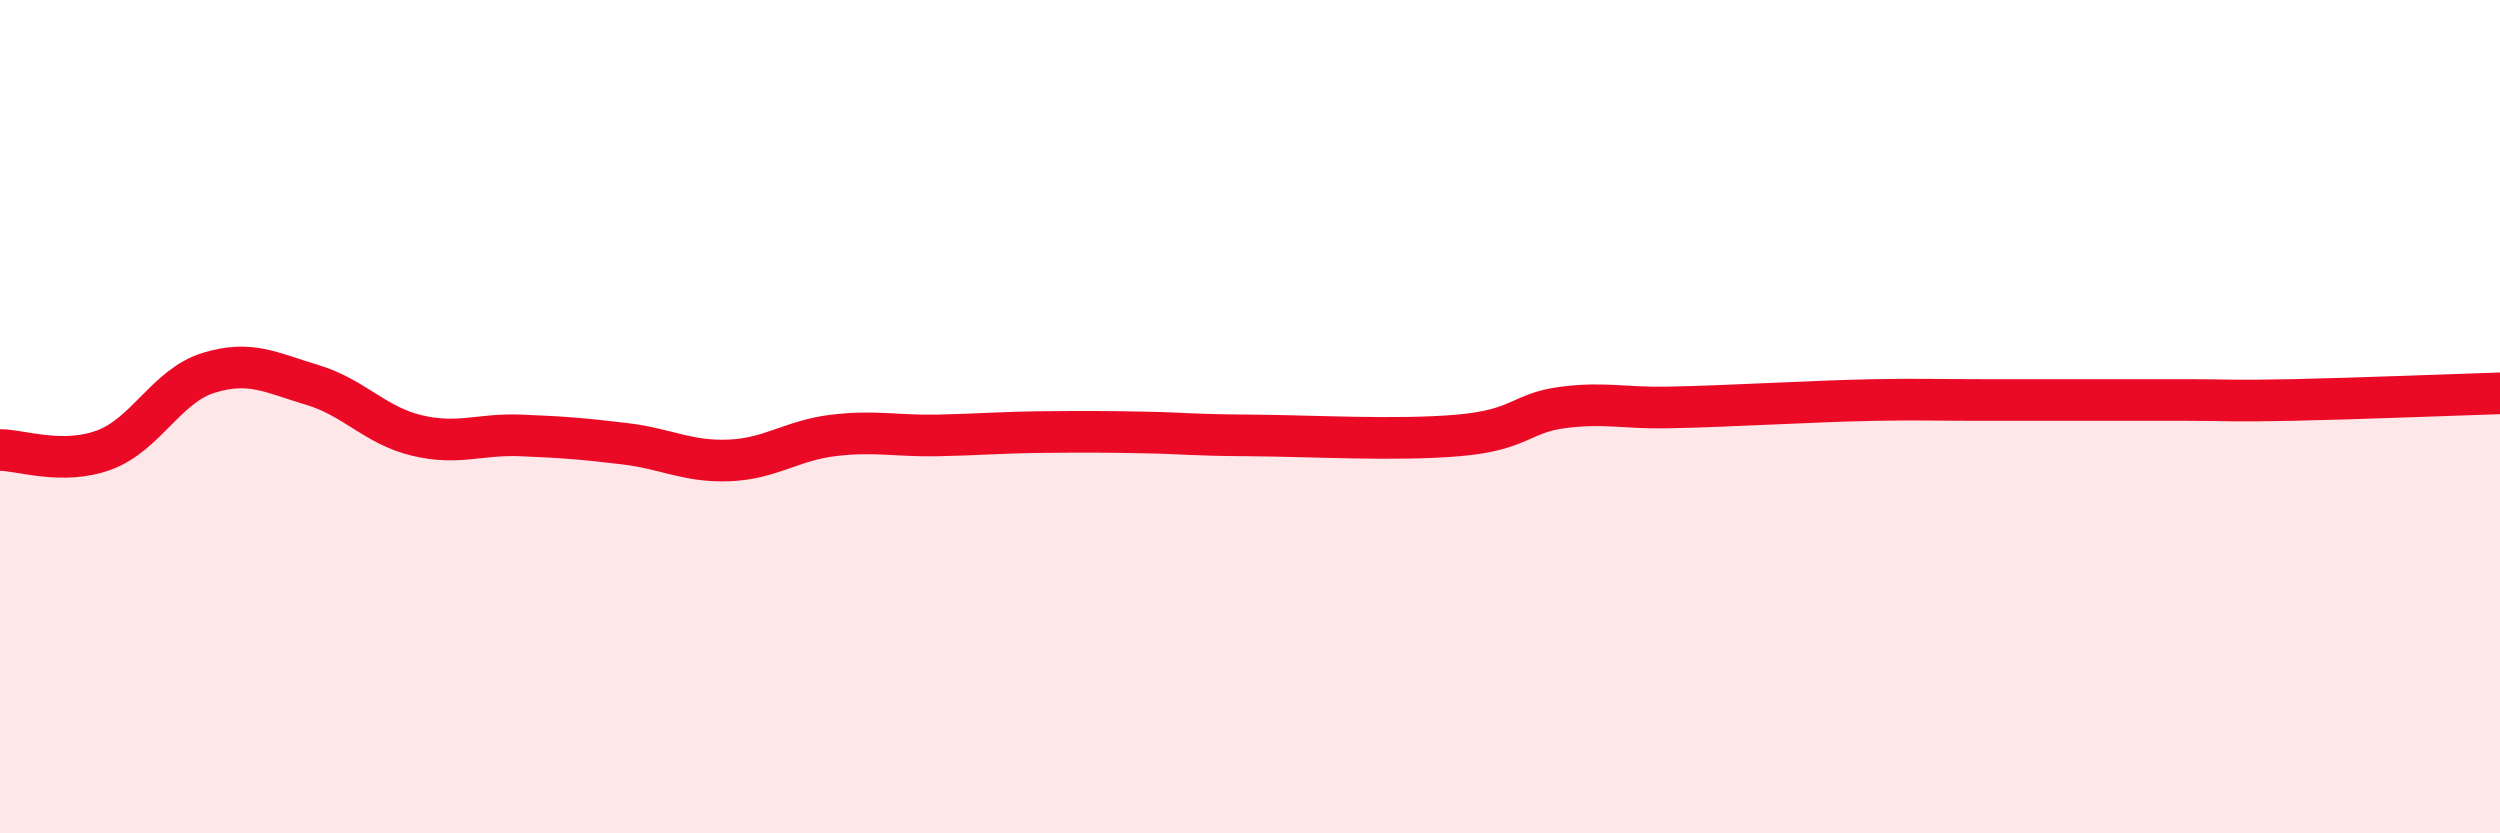
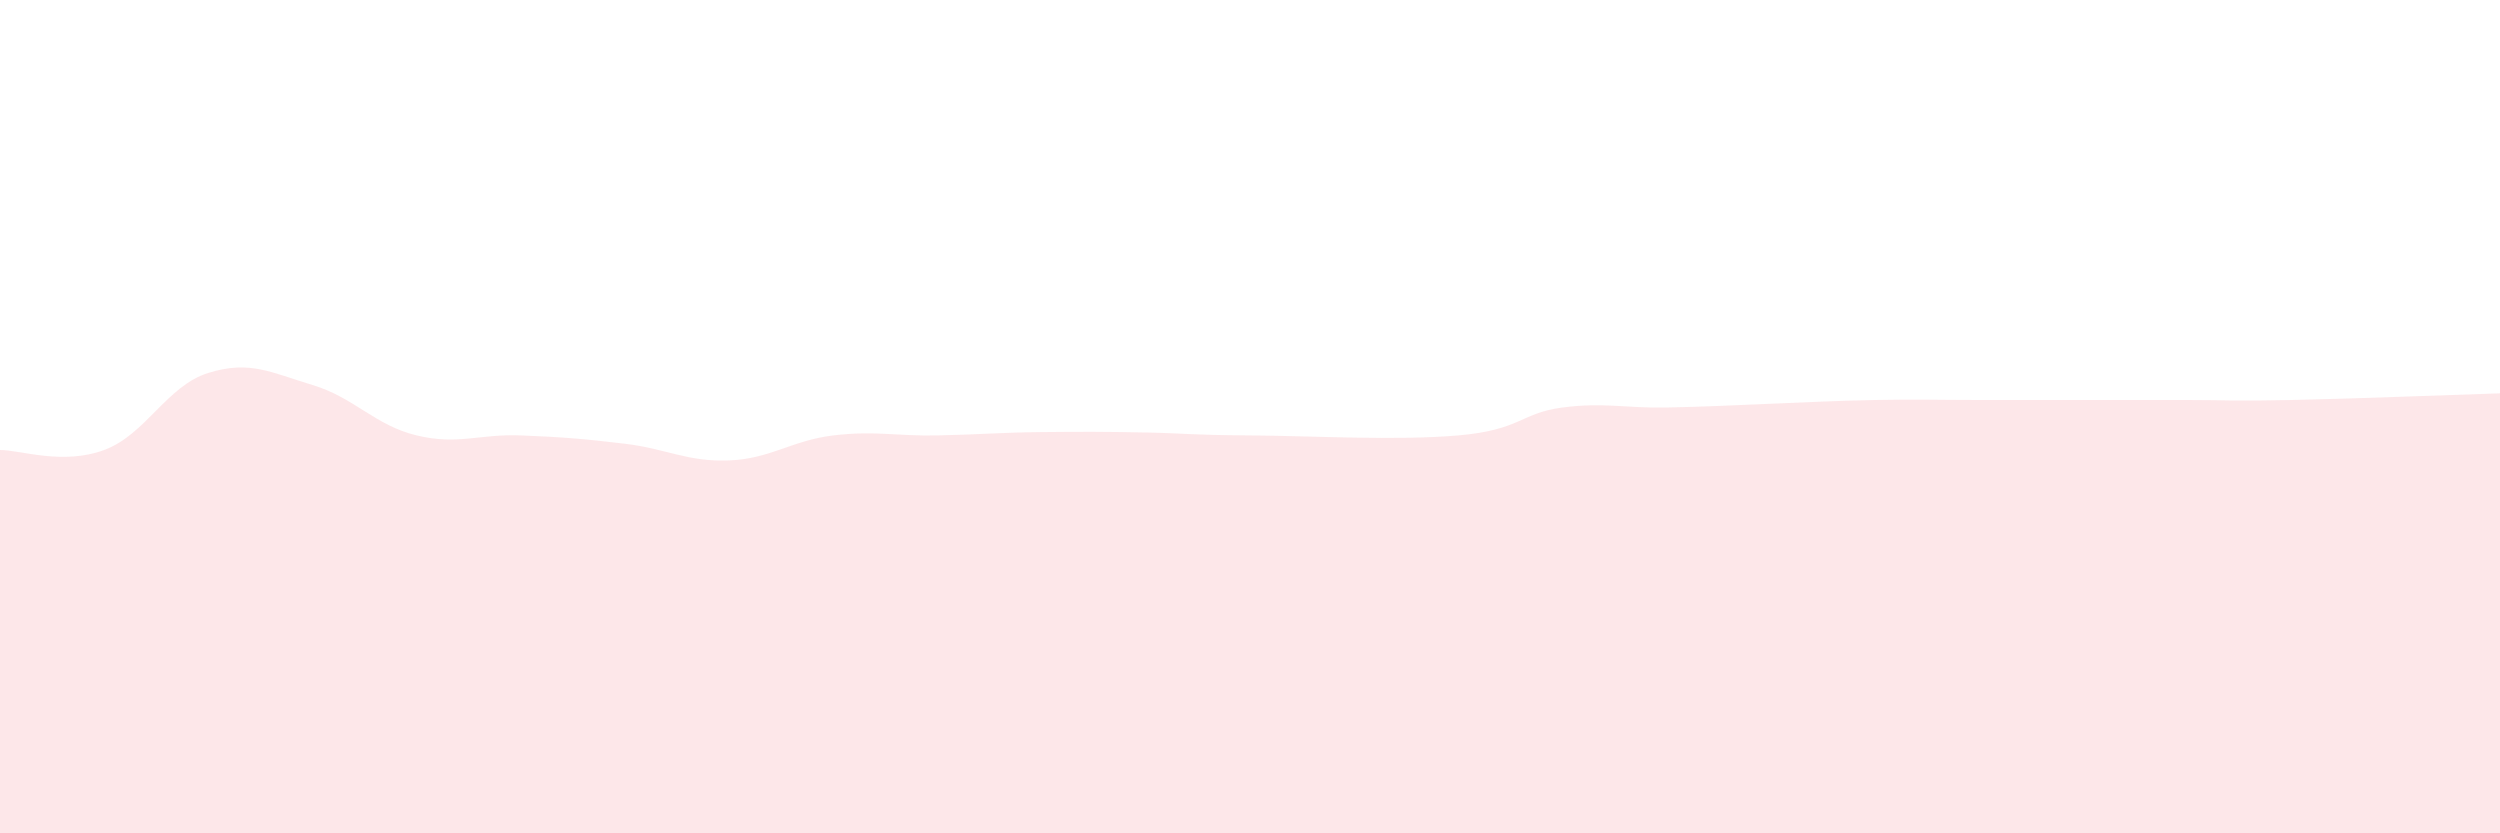
<svg xmlns="http://www.w3.org/2000/svg" width="60" height="20" viewBox="0 0 60 20">
  <path d="M 0,10.8 C 0.5,10.8 1.5,11.17 2.5,10.8 C 3.5,10.43 4,9.26 5,8.95 C 6,8.64 6.5,8.94 7.5,9.24 C 8.5,9.54 9,10.21 10,10.45 C 11,10.69 11.5,10.41 12.5,10.45 C 13.5,10.49 14,10.53 15,10.65 C 16,10.77 16.5,11.09 17.5,11.05 C 18.5,11.01 19,10.57 20,10.45 C 21,10.33 21.5,10.47 22.5,10.45 C 23.5,10.43 24,10.38 25,10.37 C 26,10.36 26.5,10.36 27.5,10.38 C 28.5,10.4 28.5,10.44 30,10.45 C 31.5,10.46 33.5,10.58 35,10.45 C 36.5,10.32 36.5,9.91 37.5,9.78 C 38.5,9.65 39,9.8 40,9.78 C 41,9.76 41.5,9.73 42.5,9.69 C 43.5,9.65 44,9.62 45,9.6 C 46,9.58 46.5,9.6 47.5,9.6 C 48.5,9.6 49,9.6 50,9.6 C 51,9.6 51.5,9.6 52.5,9.6 C 53.5,9.6 53.5,9.63 55,9.6 C 56.5,9.57 59,9.47 60,9.44L60 20L0 20Z" fill="#EB0A25" opacity="0.1" stroke-linecap="round" stroke-linejoin="round" />
-   <path d="M 0,10.8 C 0.5,10.8 1.5,11.17 2.5,10.8 C 3.5,10.43 4,9.26 5,8.95 C 6,8.64 6.5,8.94 7.5,9.24 C 8.5,9.54 9,10.21 10,10.45 C 11,10.69 11.5,10.41 12.5,10.45 C 13.5,10.49 14,10.53 15,10.65 C 16,10.77 16.5,11.09 17.5,11.05 C 18.5,11.01 19,10.57 20,10.45 C 21,10.33 21.5,10.47 22.5,10.45 C 23.5,10.43 24,10.38 25,10.37 C 26,10.36 26.5,10.36 27.5,10.38 C 28.5,10.4 28.5,10.44 30,10.45 C 31.5,10.46 33.5,10.58 35,10.45 C 36.5,10.32 36.5,9.91 37.5,9.78 C 38.5,9.65 39,9.8 40,9.78 C 41,9.76 41.5,9.73 42.5,9.69 C 43.5,9.65 44,9.62 45,9.6 C 46,9.58 46.5,9.6 47.5,9.6 C 48.5,9.6 49,9.6 50,9.6 C 51,9.6 51.5,9.6 52.5,9.6 C 53.5,9.6 53.5,9.63 55,9.6 C 56.5,9.57 59,9.47 60,9.44" stroke="#EB0A25" stroke-width="1" fill="none" stroke-linecap="round" stroke-linejoin="round" />
</svg>